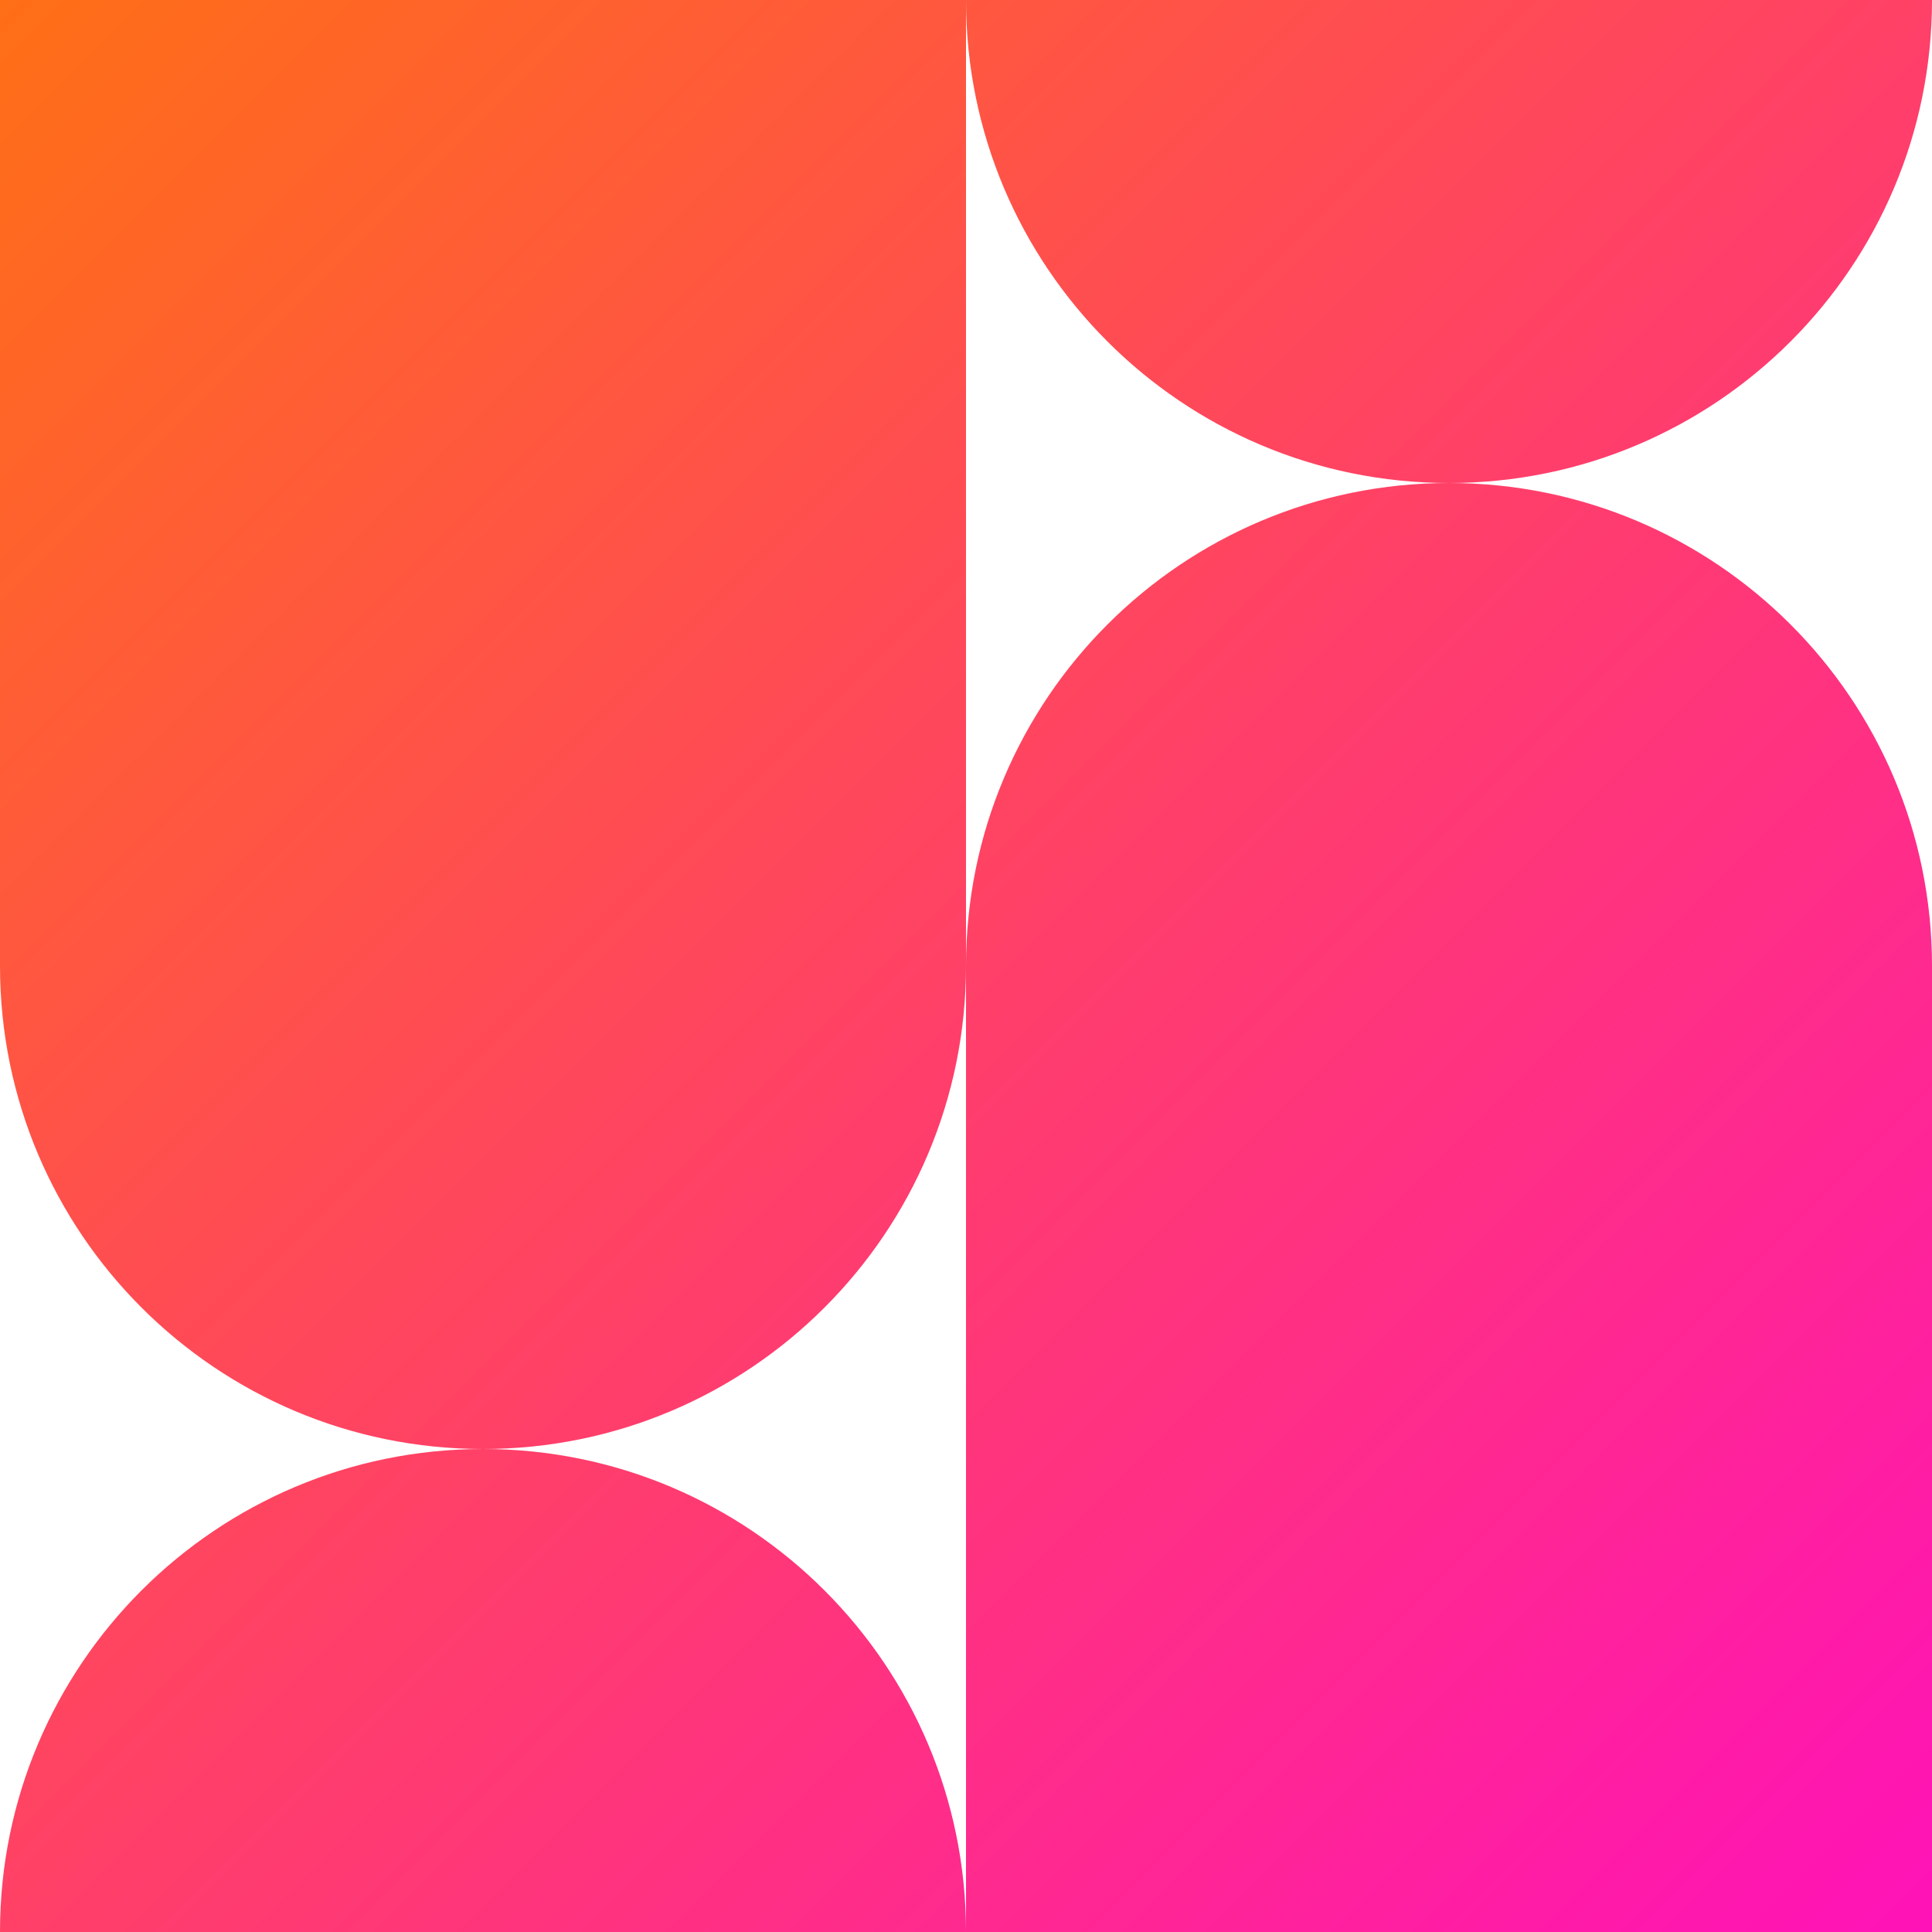
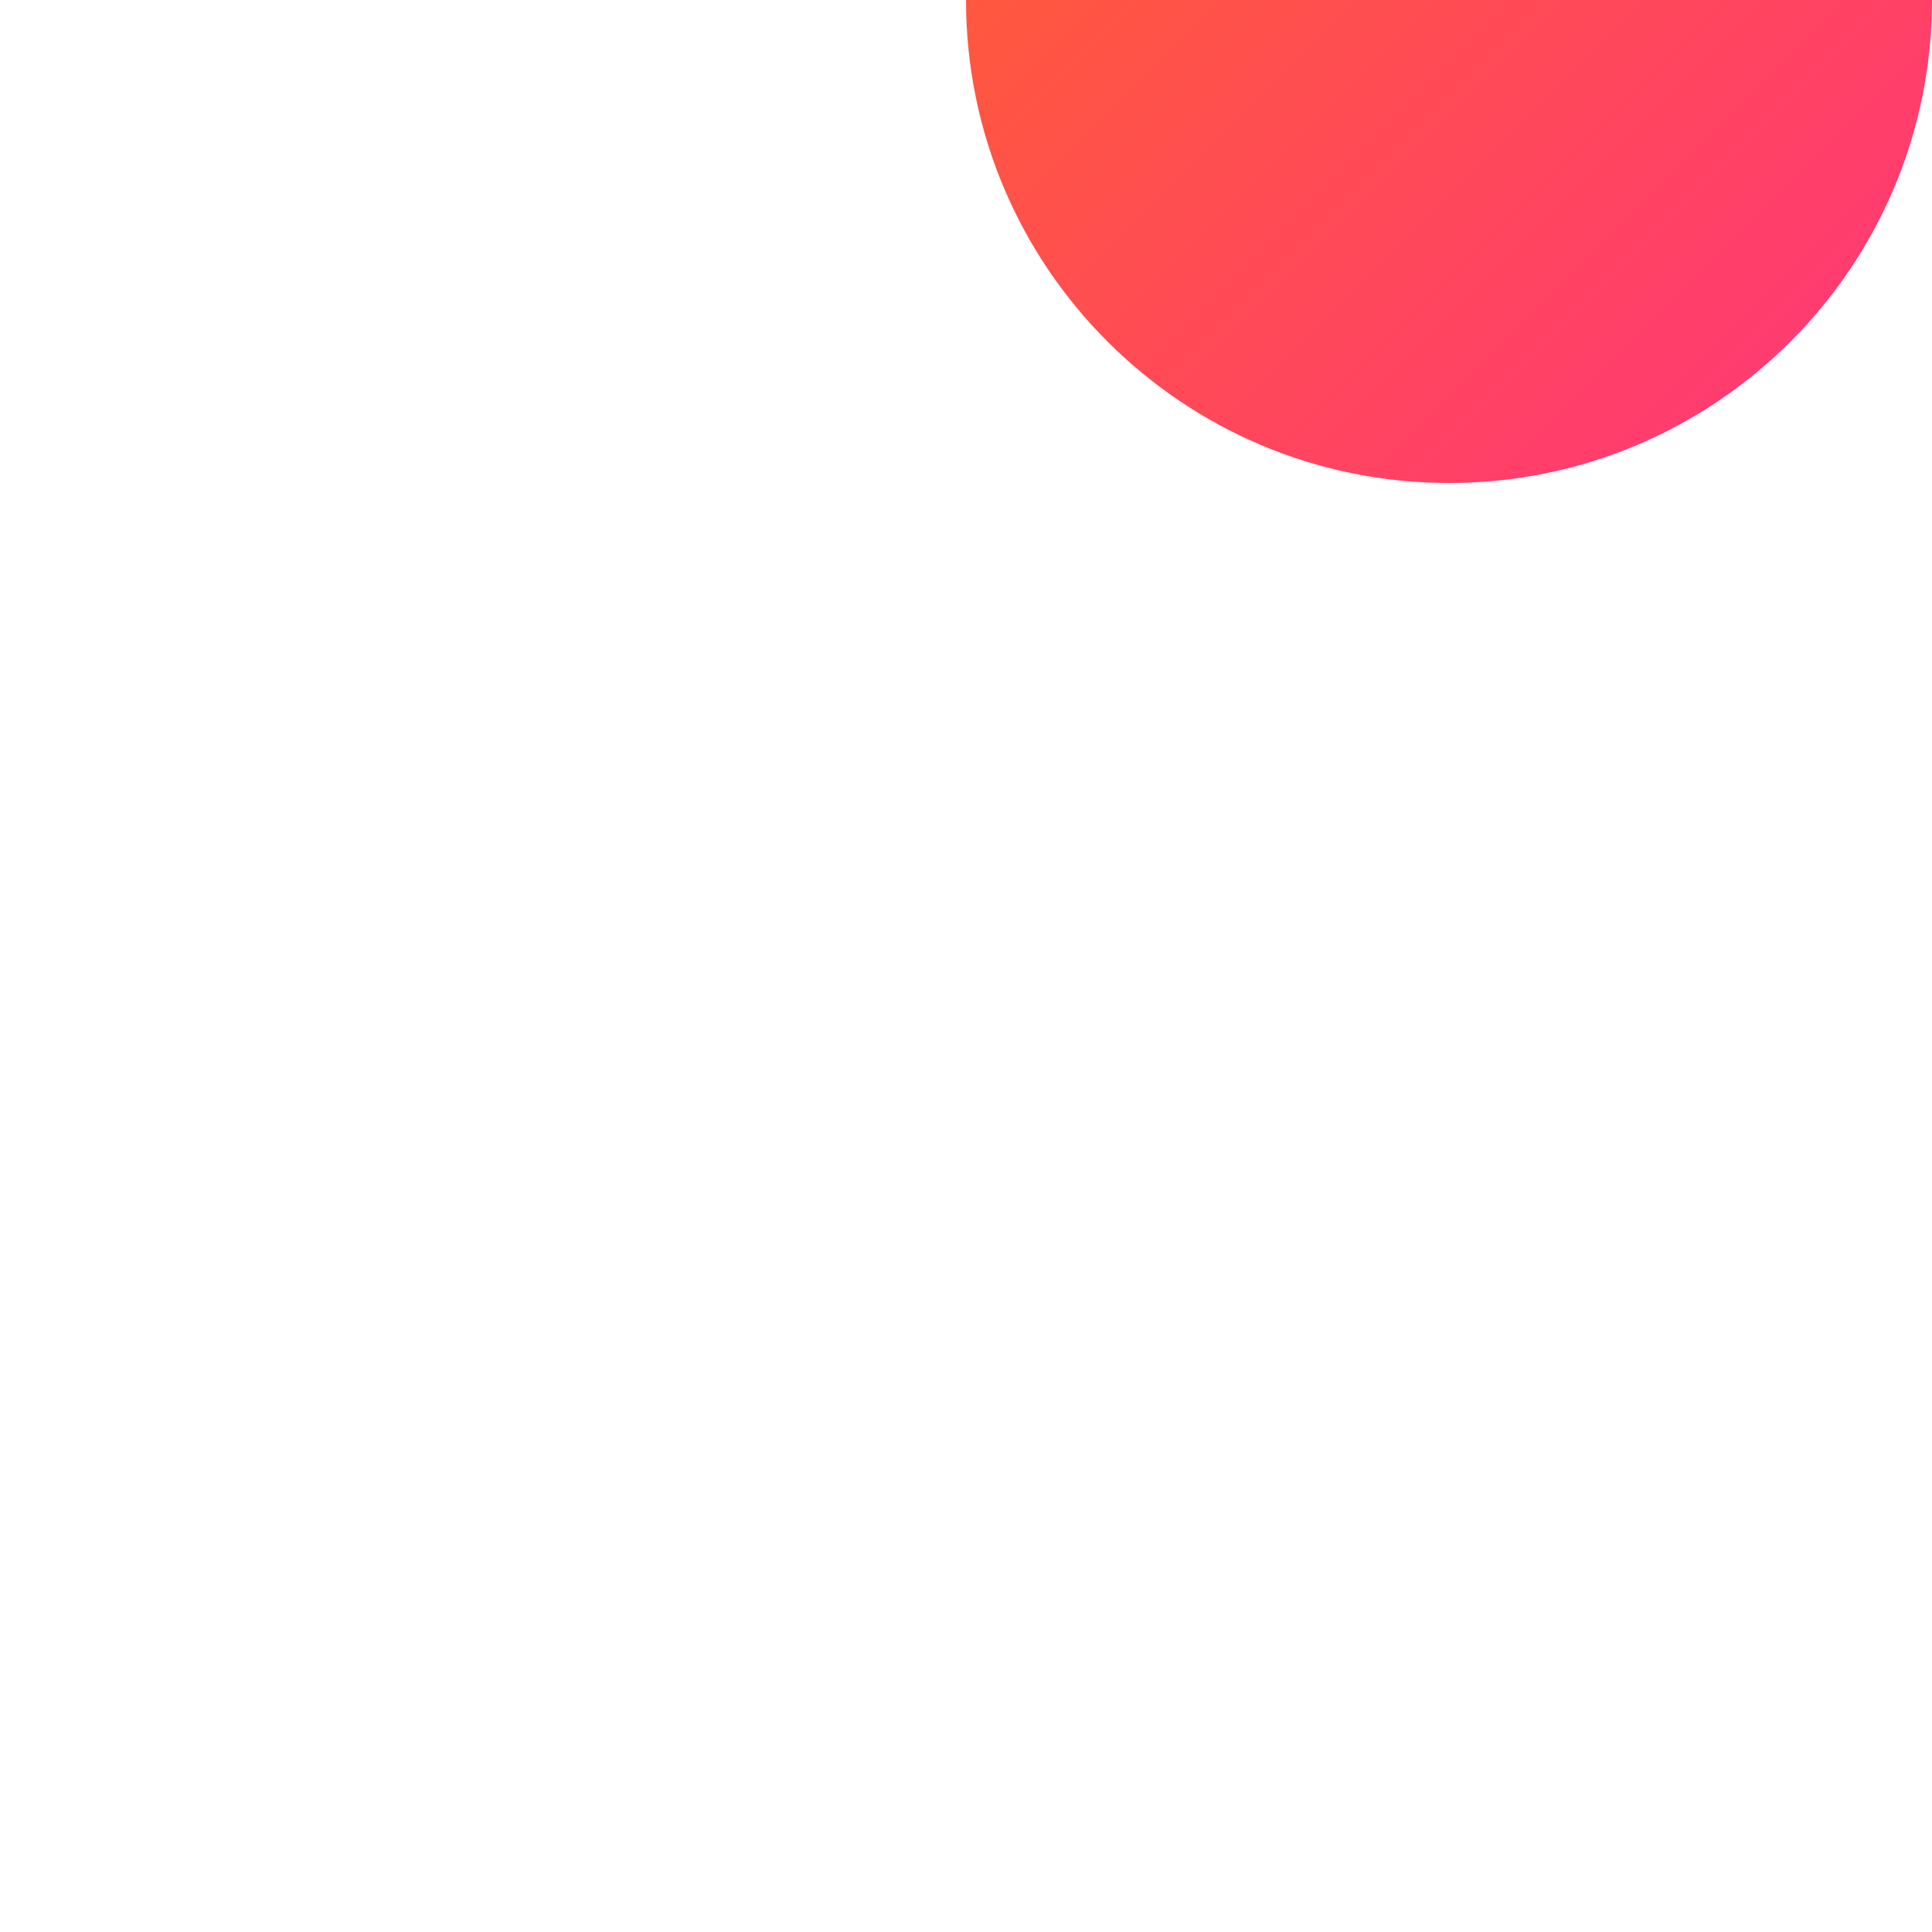
<svg xmlns="http://www.w3.org/2000/svg" width="124" height="124" viewBox="0 0 124 124" fill="none">
-   <path d="M62 0H0V62C0 79.121 13.879 93 31 93C48.121 93 62 79.121 62 62V0Z" fill="url(#paint0_linear)" />
-   <path d="M62 124H124V62C124 44.879 110.121 31 93 31C75.879 31 62 44.879 62 62V124Z" fill="url(#paint1_linear)" />
-   <path d="M62 124C62 106.879 48.121 93 31 93C13.879 93 0 106.879 0 124H62Z" fill="url(#paint2_linear)" />
  <path d="M62 0C62 17.121 75.879 31 93 31C110.121 31 124 17.121 124 0H62Z" fill="url(#paint3_linear)" />
  <defs>
    <linearGradient id="paint0_linear" x1="0" y1="0" x2="124" y2="124" gradientUnits="userSpaceOnUse">
      <stop stop-color="#FF6F16" />
      <stop offset="1" stop-color="#FF12B8" />
    </linearGradient>
    <linearGradient id="paint1_linear" x1="0" y1="0" x2="124" y2="124" gradientUnits="userSpaceOnUse">
      <stop stop-color="#FF6F16" />
      <stop offset="1" stop-color="#FF12B8" />
    </linearGradient>
    <linearGradient id="paint2_linear" x1="0" y1="0" x2="124" y2="124" gradientUnits="userSpaceOnUse">
      <stop stop-color="#FF6F16" />
      <stop offset="1" stop-color="#FF12B8" />
    </linearGradient>
    <linearGradient id="paint3_linear" x1="0" y1="0" x2="124" y2="124" gradientUnits="userSpaceOnUse">
      <stop stop-color="#FF6F16" />
      <stop offset="1" stop-color="#FF12B8" />
    </linearGradient>
  </defs>
</svg>